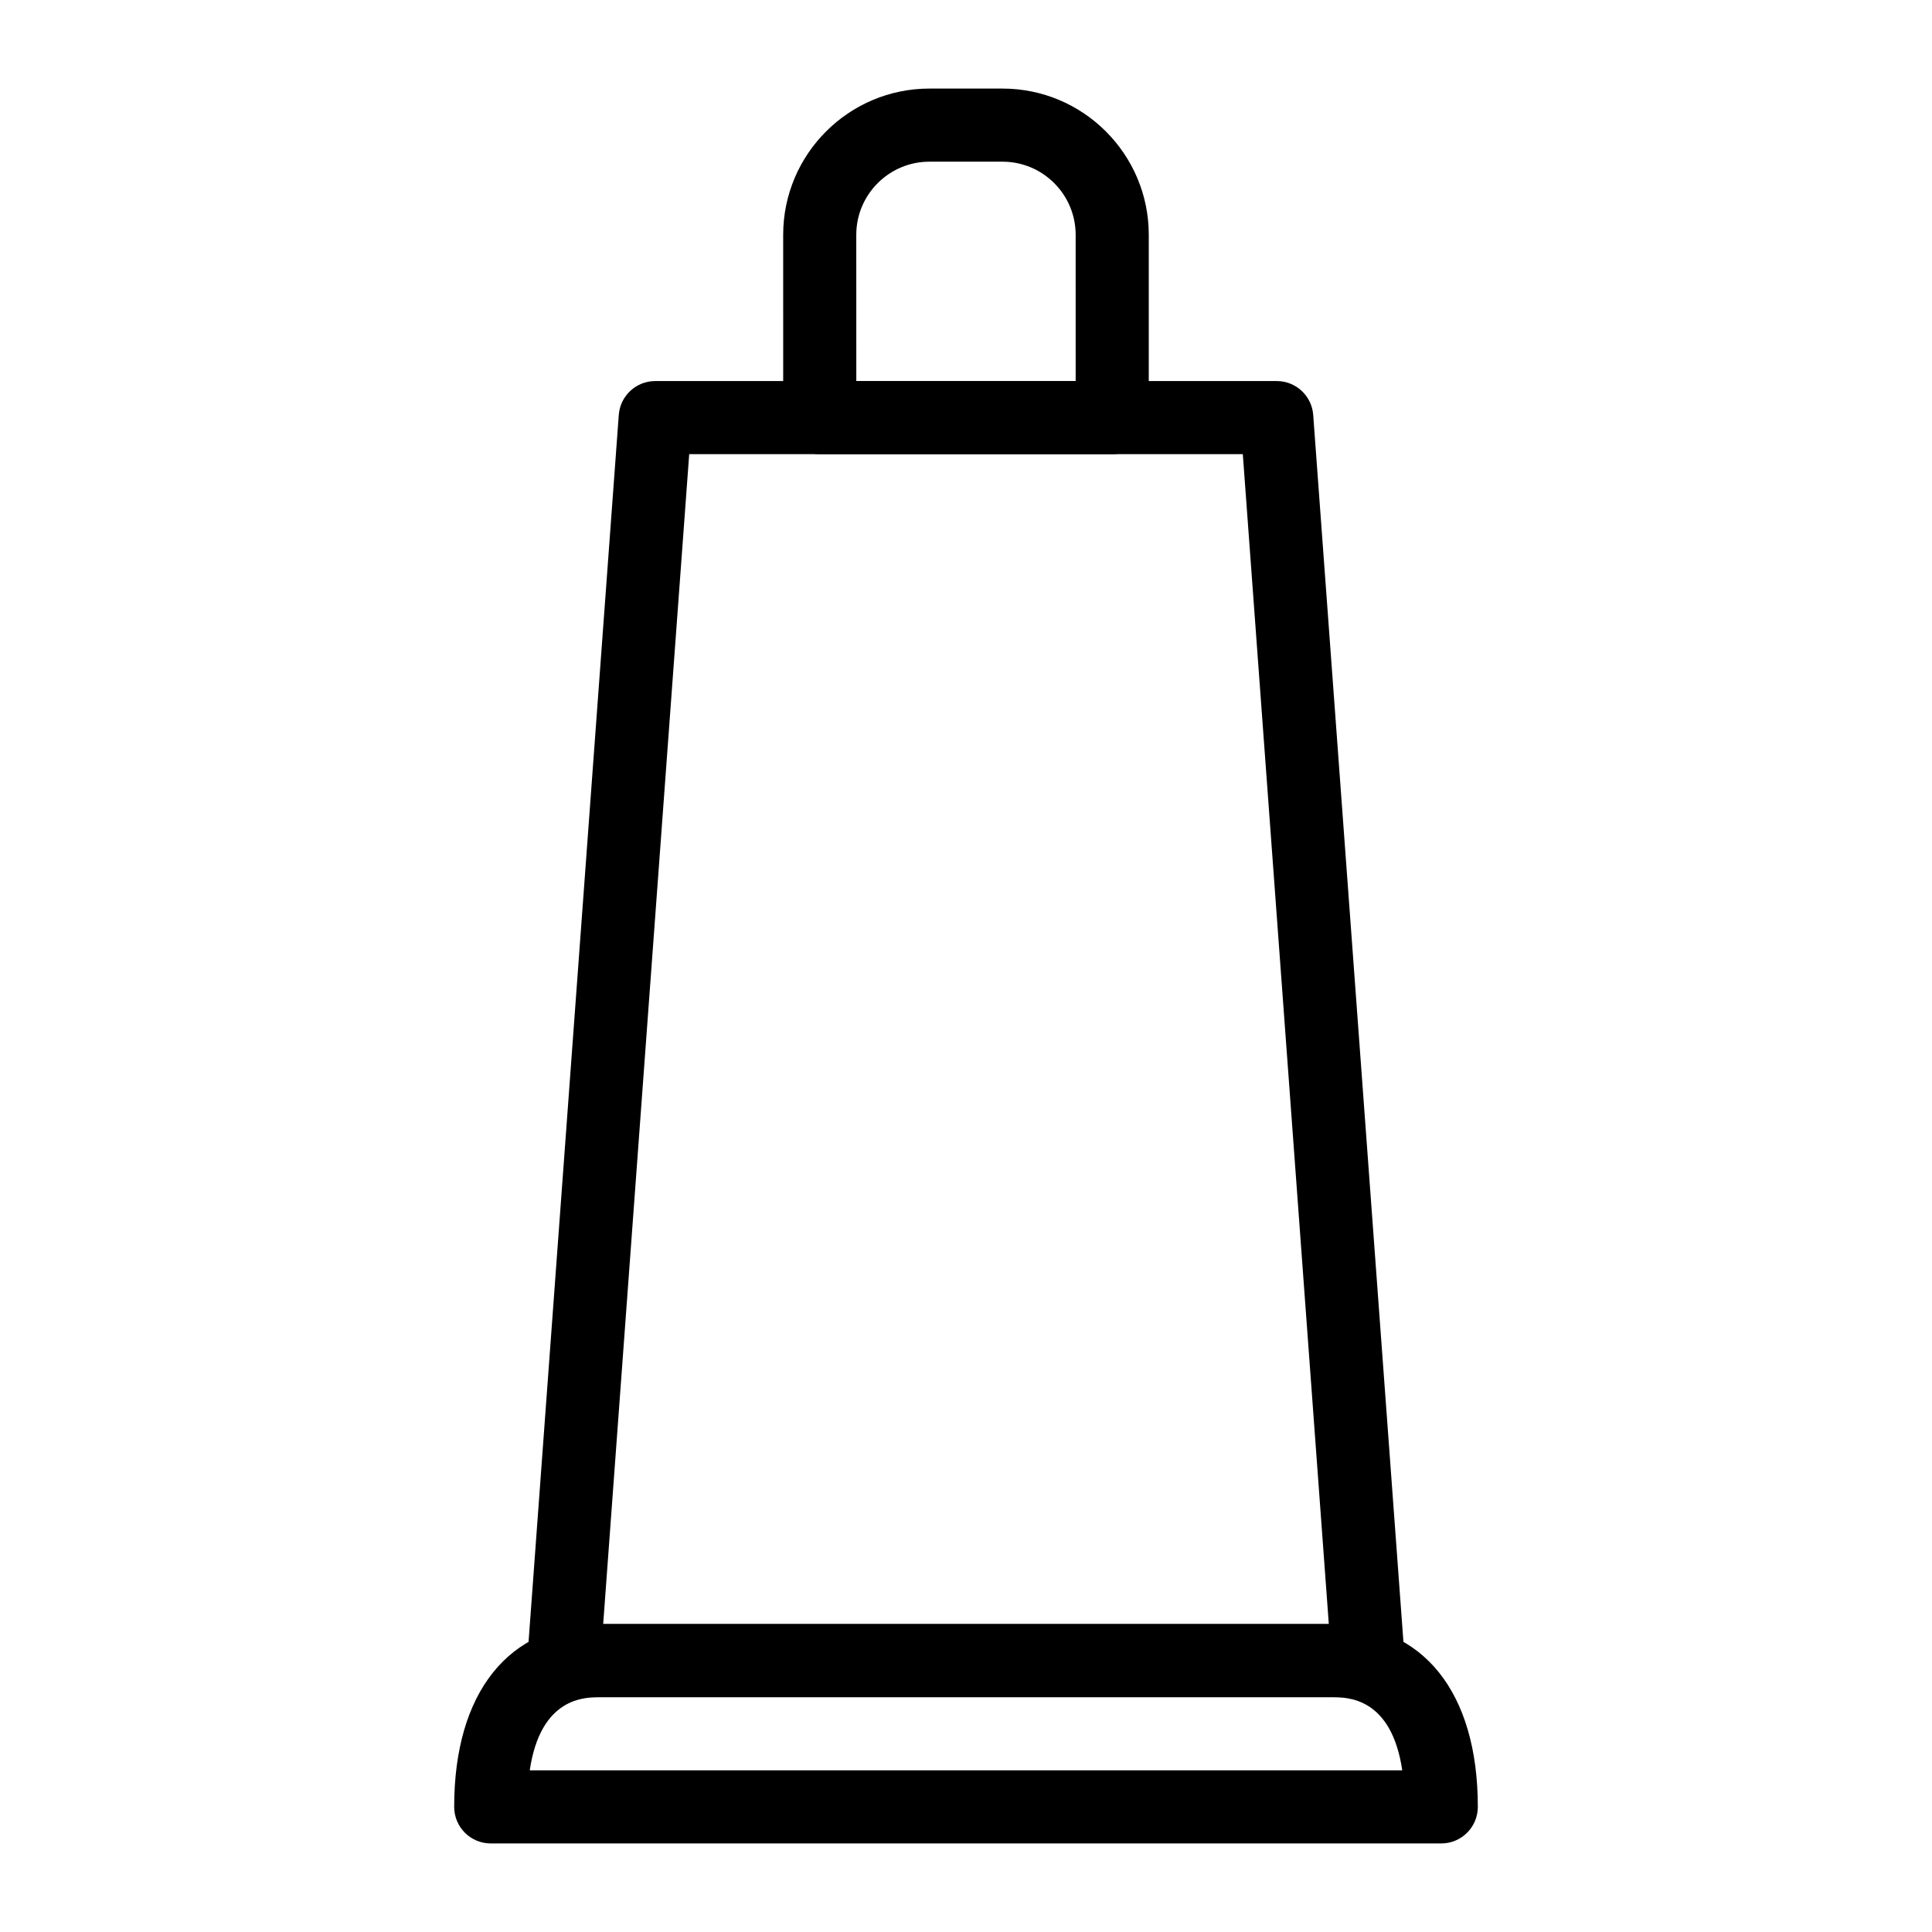
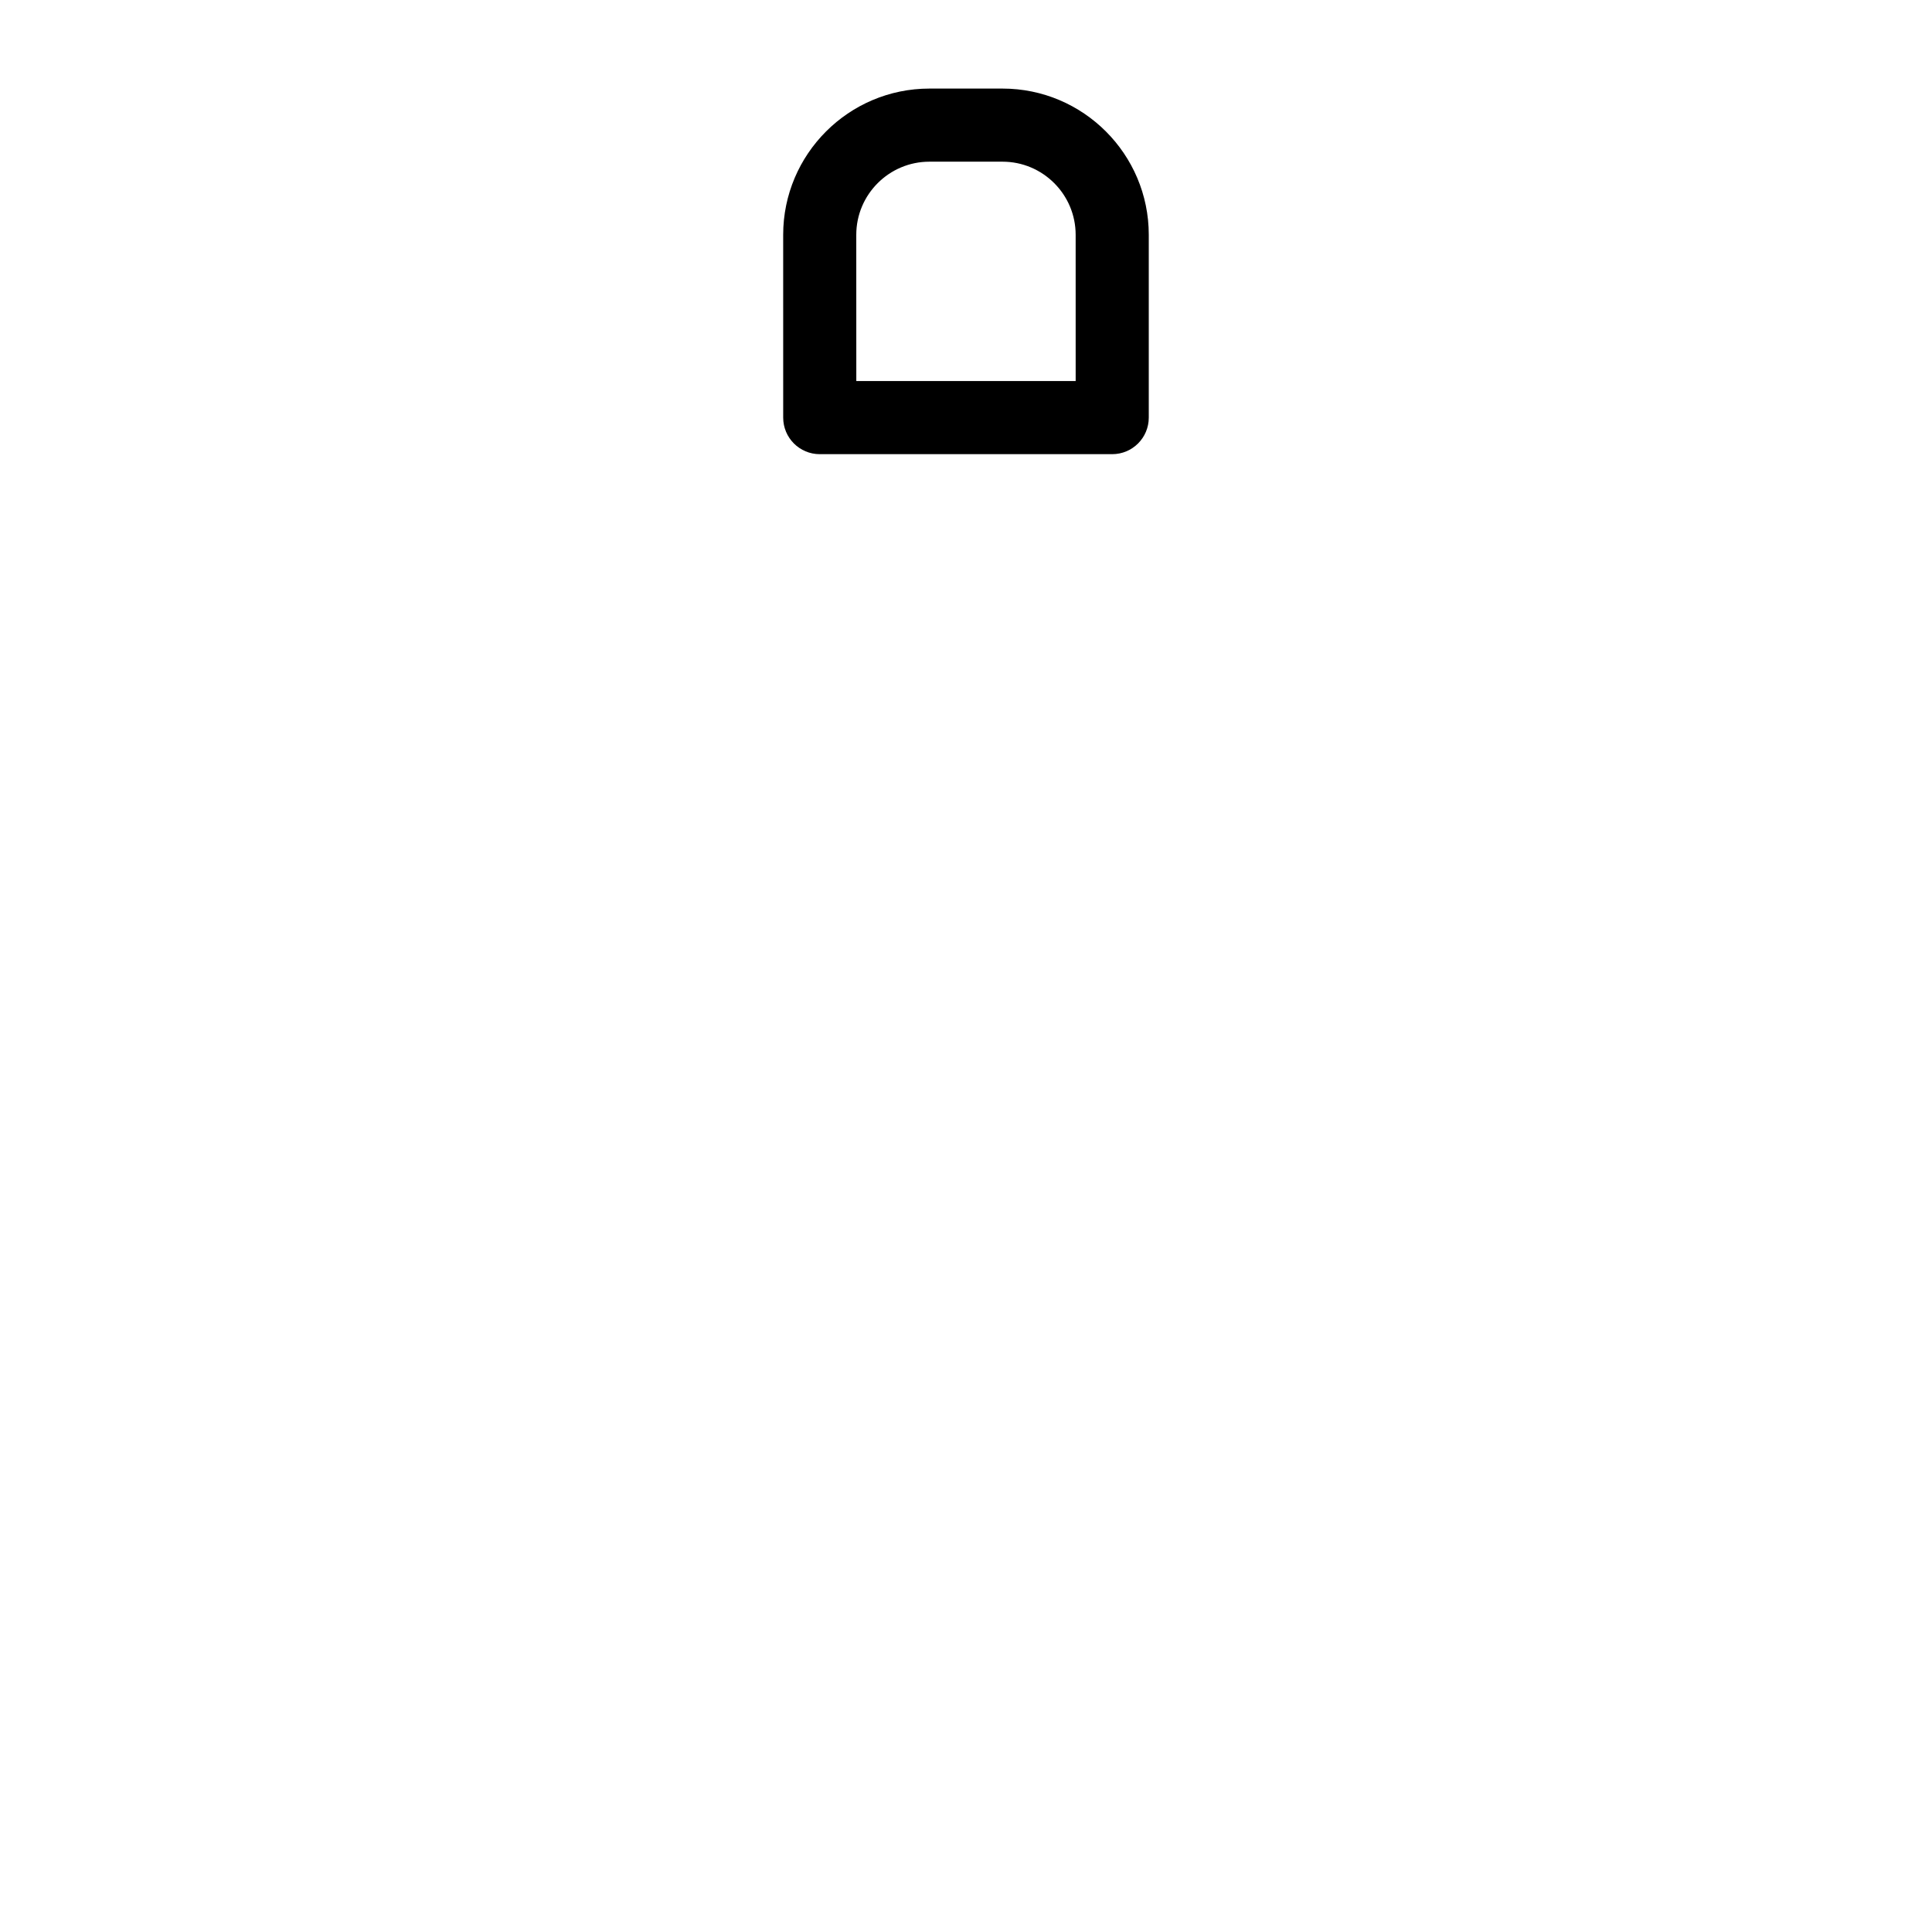
<svg xmlns="http://www.w3.org/2000/svg" fill="#000000" width="800px" height="800px" version="1.1" viewBox="144 144 512 512">
  <g>
-     <path d="m506.57 593.77h-213.15c-2.695 0-5.262-1.121-7.098-3.094-1.836-1.973-2.762-4.617-2.562-7.305l24.223-329.41c0.371-5.059 4.59-8.977 9.66-8.977h164.71c5.07 0 9.293 3.918 9.66 8.98l24.223 329.41c0.199 2.688-0.73 5.332-2.562 7.305-1.836 1.969-4.402 3.09-7.098 3.09zm-202.72-19.375h192.3l-22.793-310.04h-146.71z" />
    <path d="m438.75 264.36h-77.508c-5.356 0-9.688-4.34-9.688-9.688l-0.004-48.445c0-21.367 17.383-38.754 38.754-38.754h19.379c21.375 0 38.754 17.387 38.754 38.754v48.441c0 5.352-4.332 9.691-9.688 9.691zm-67.82-19.379h58.133l-0.004-38.754c0-10.688-8.695-19.379-19.379-19.379h-19.379c-10.684 0-19.379 8.691-19.379 19.379z" />
-     <path d="m525.95 632.53h-251.9c-5.356 0-9.688-4.34-9.688-9.688 0-30.332 14.484-48.441 38.754-48.441h193.77c24.27 0 38.754 18.109 38.754 48.441 0 5.348-4.336 9.688-9.691 9.688zm-241.56-19.379h231.22c-2.875-19.379-14.531-19.379-18.723-19.379h-193.77c-4.191 0-15.848 0-18.727 19.379z" />
  </g>
</svg>